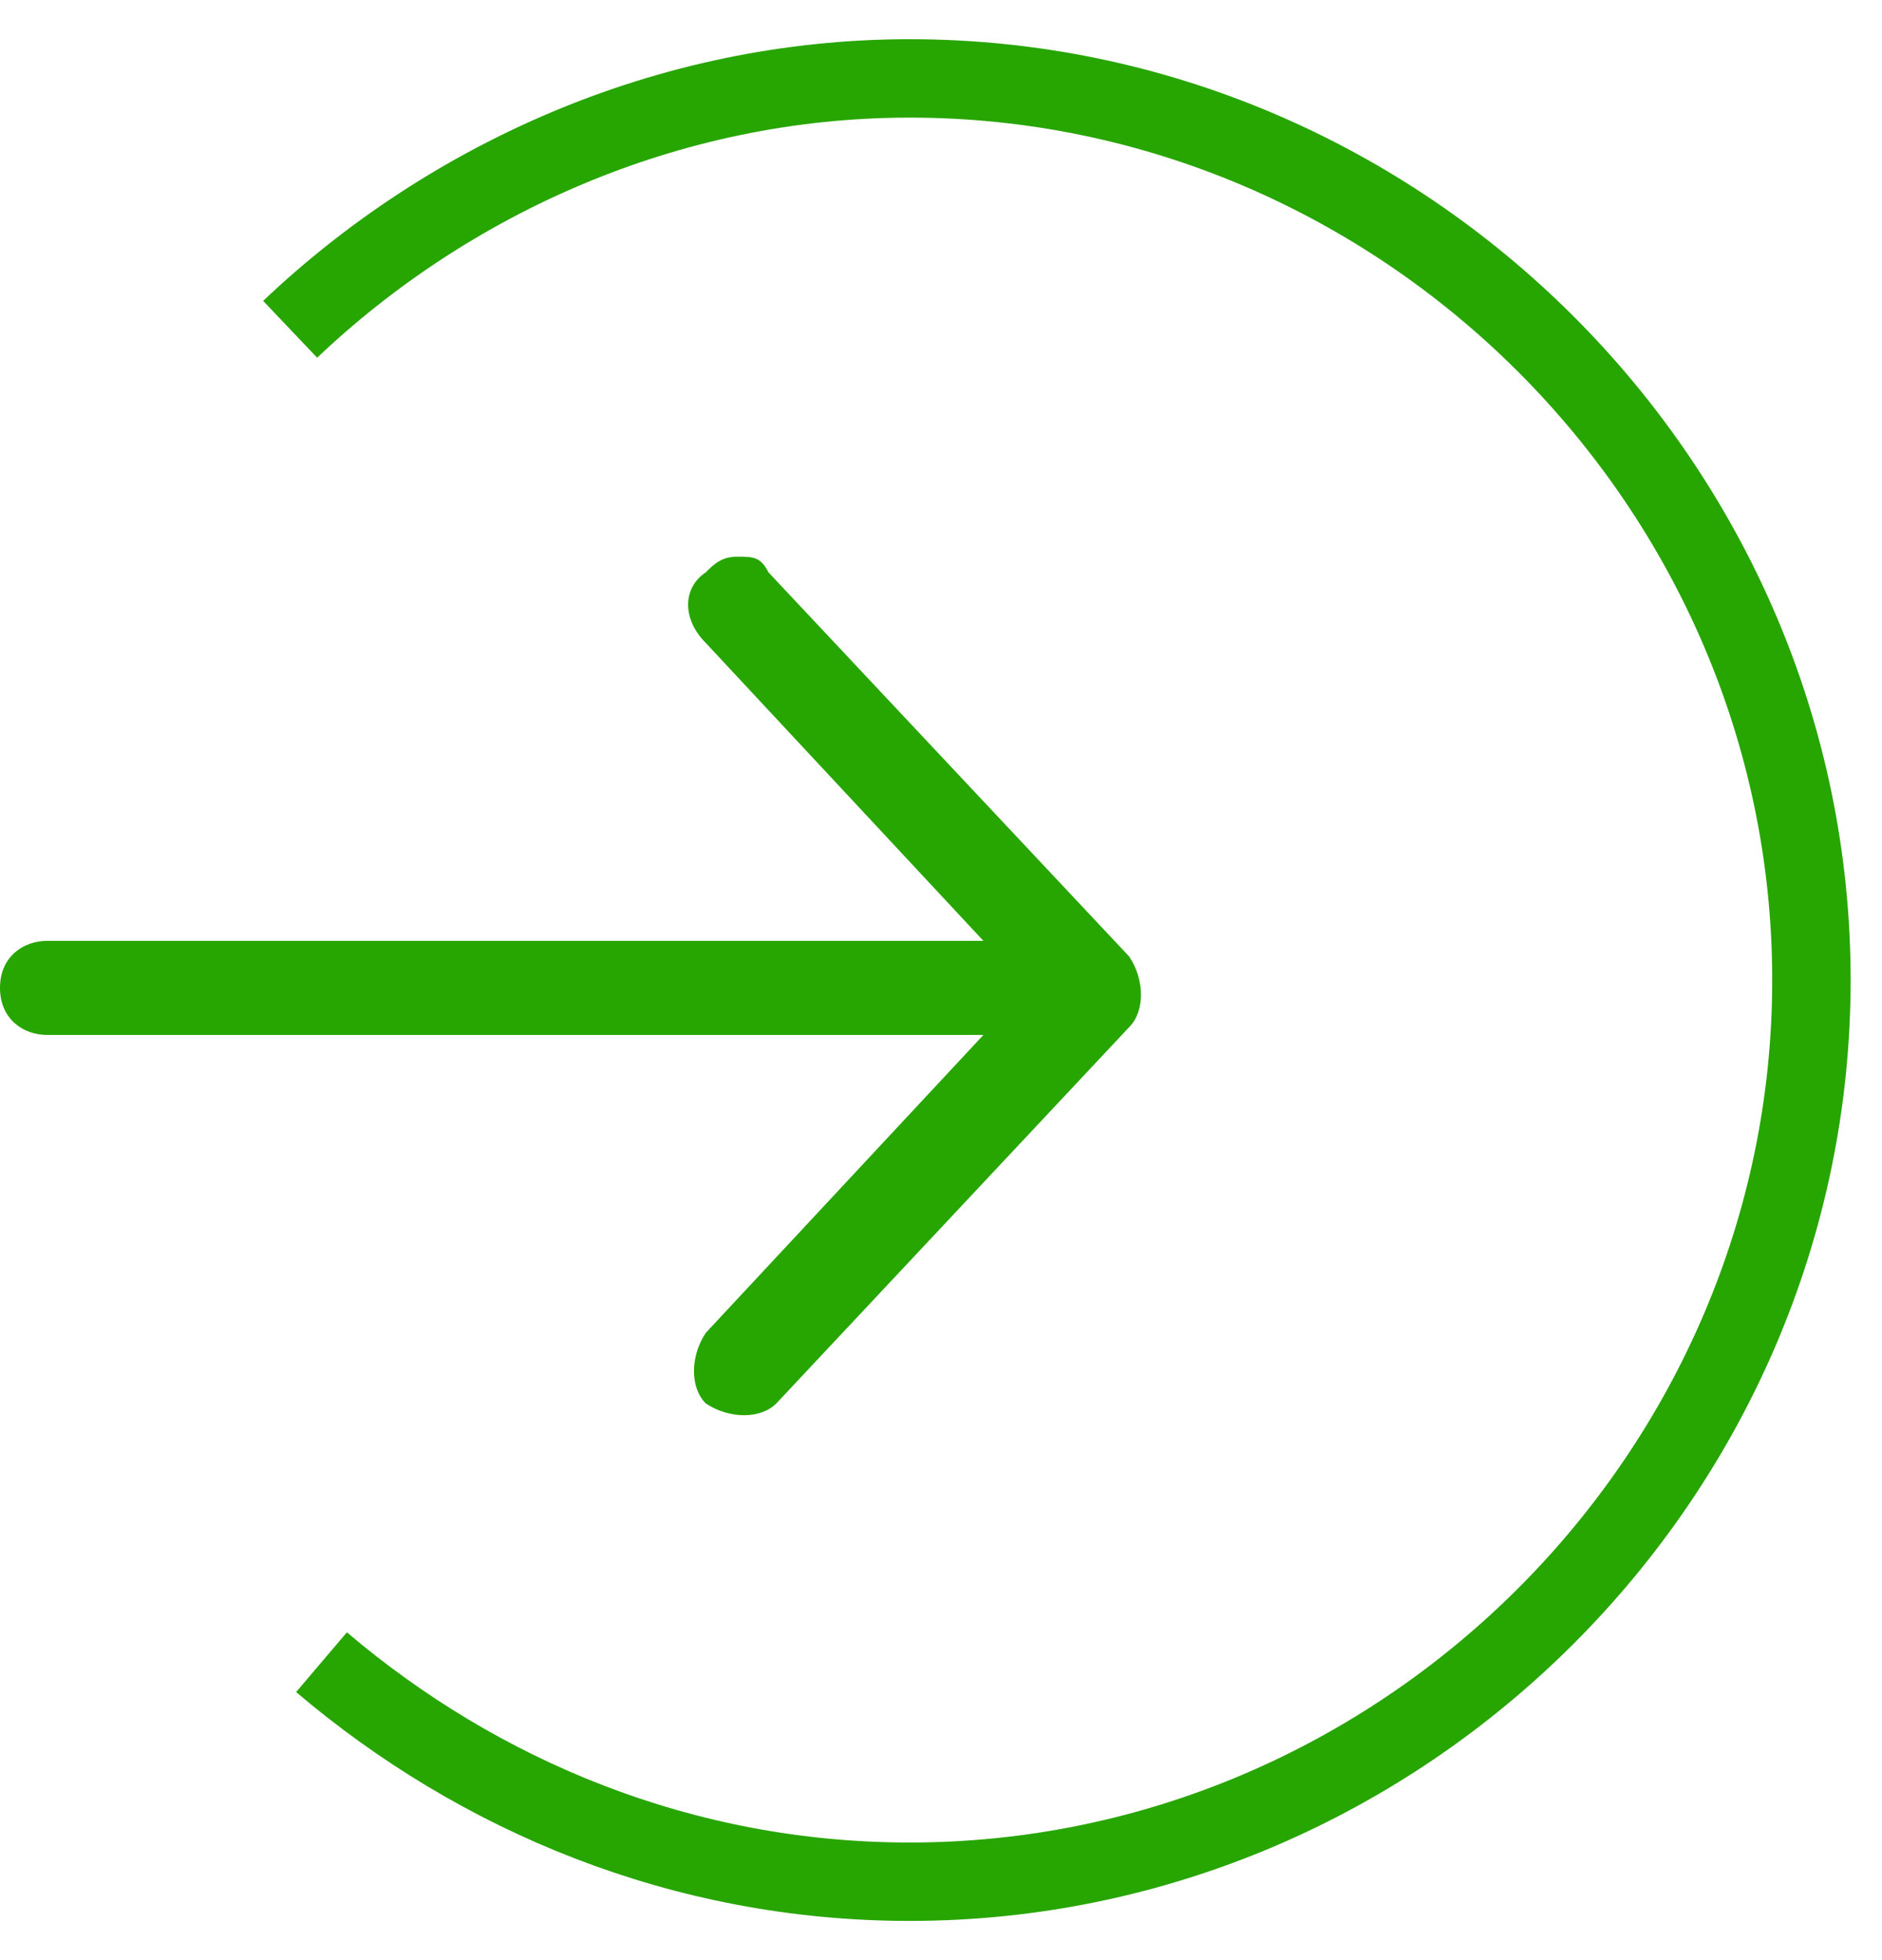
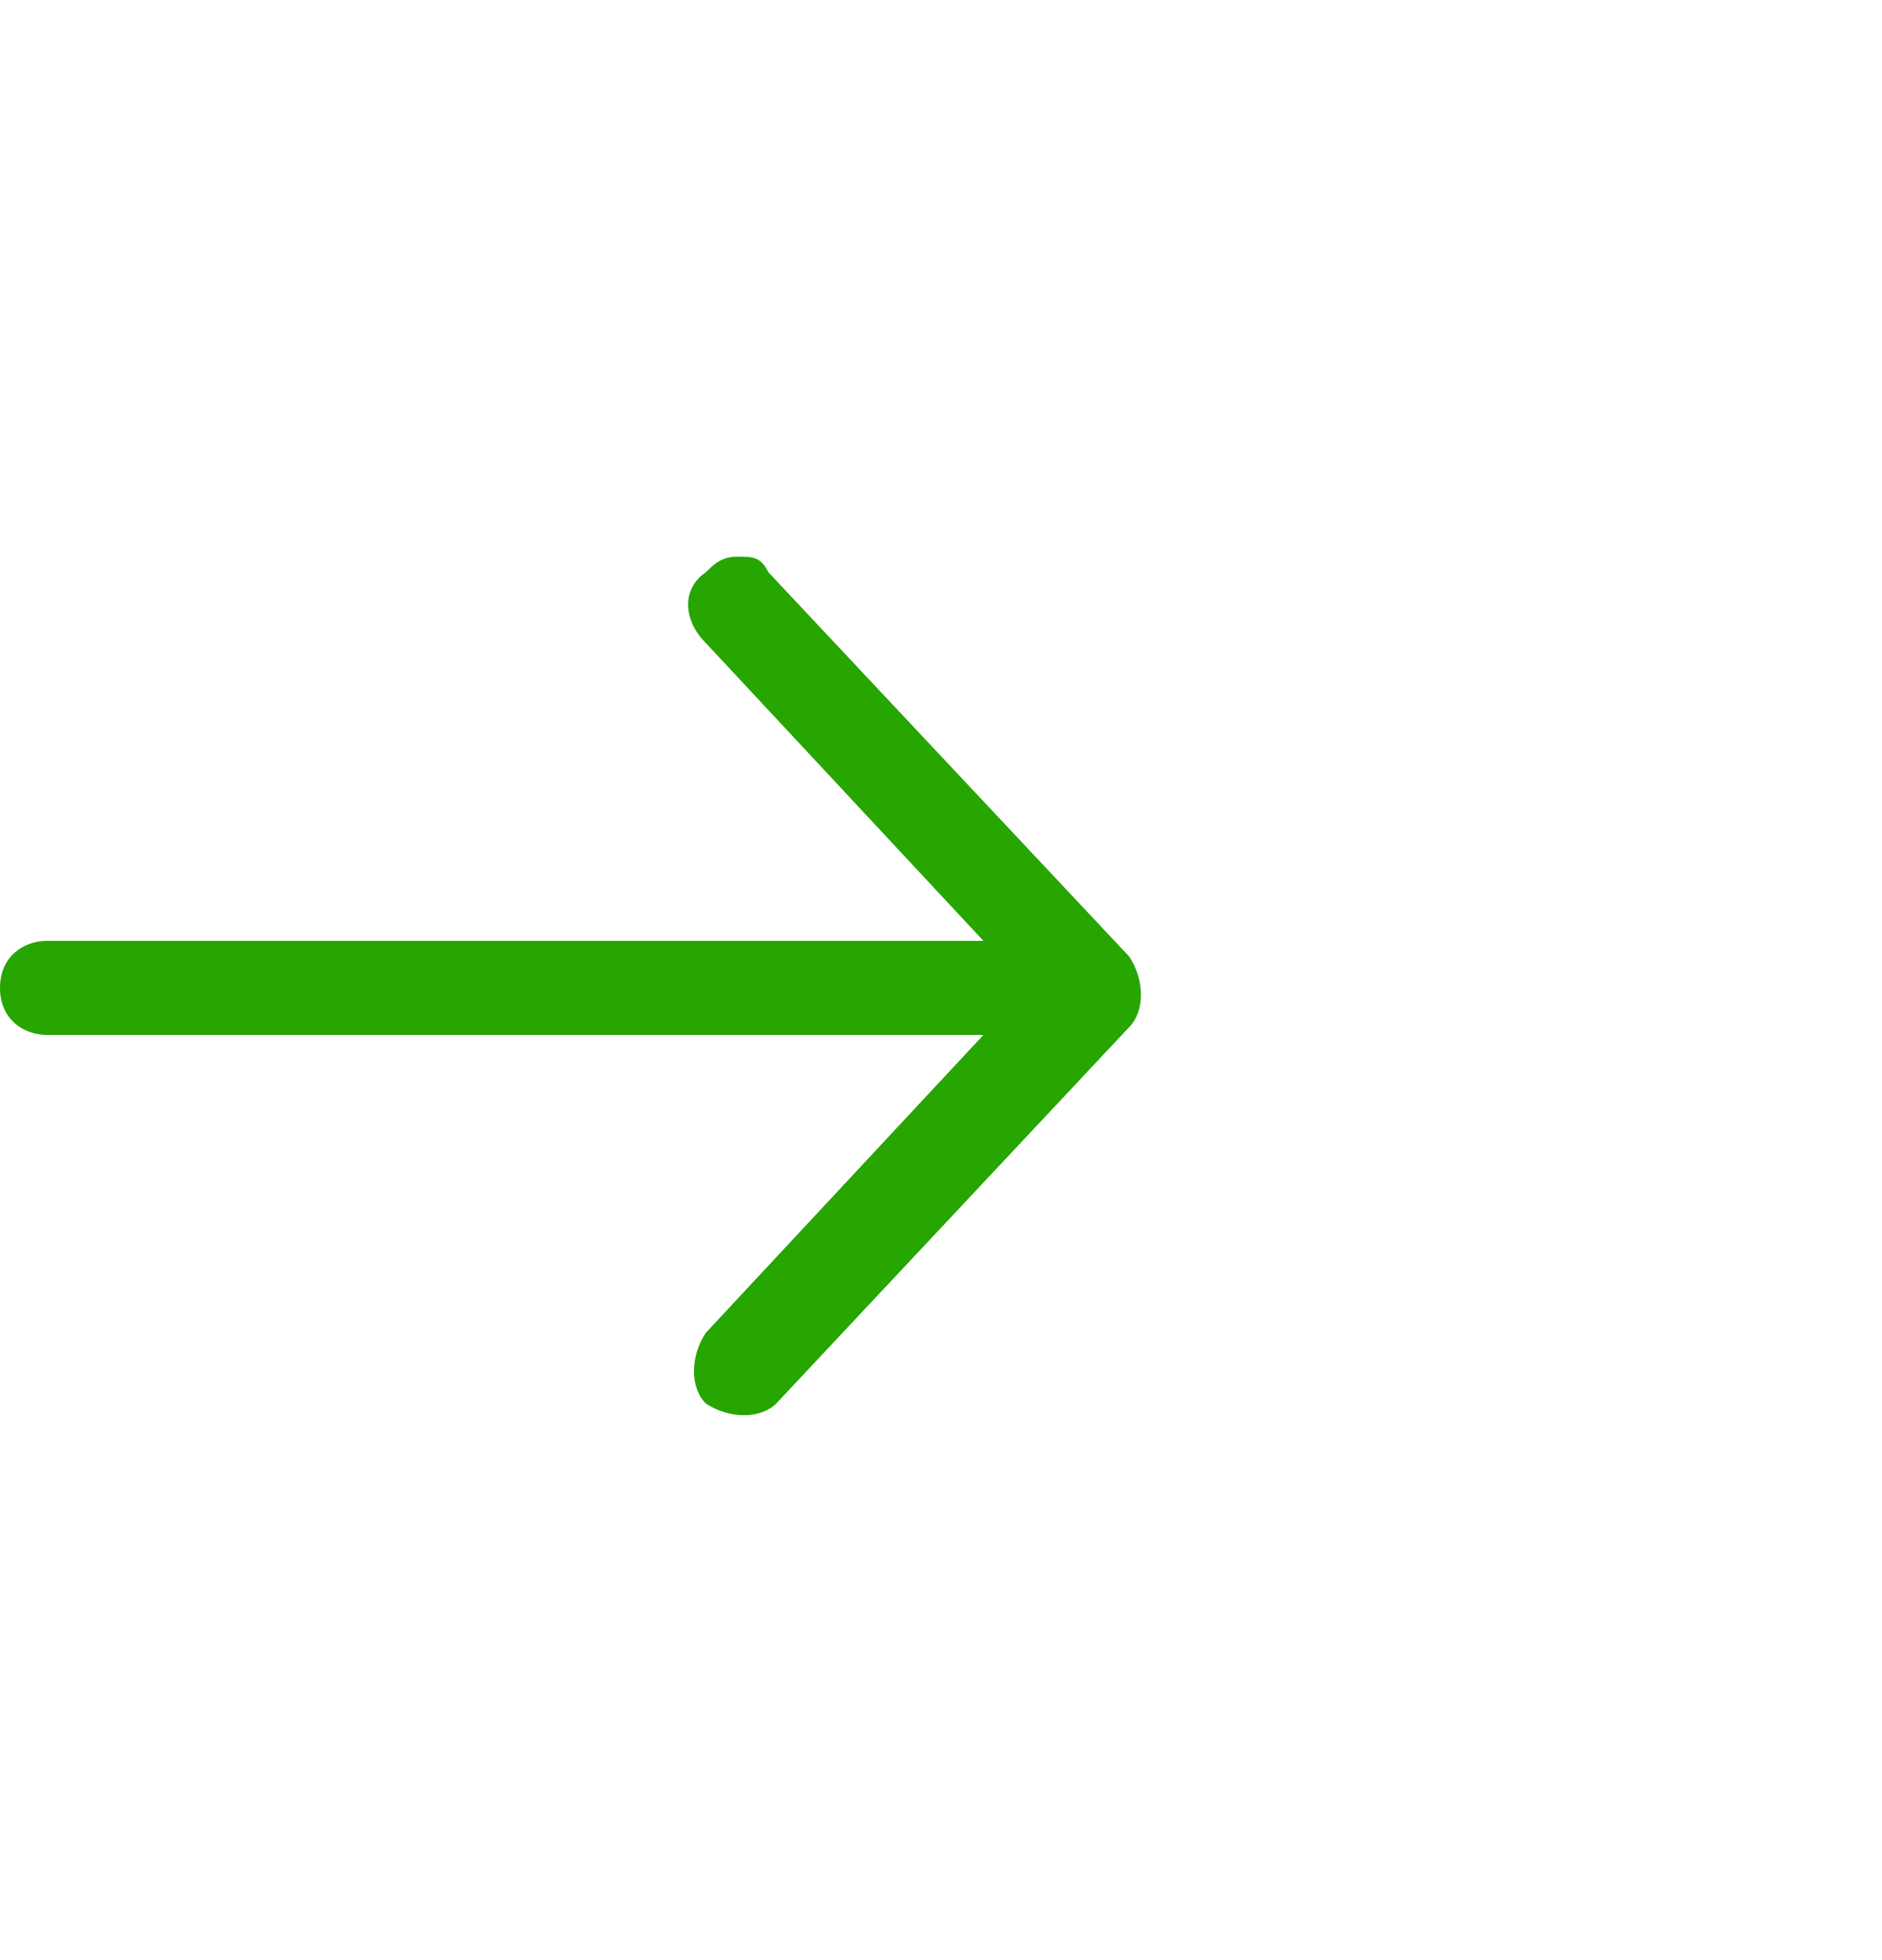
<svg xmlns="http://www.w3.org/2000/svg" version="1.1" x="0px" y="0px" viewBox="0 0 24 25" style="enable-background:new 0 0 24 25;" xml:space="preserve">
  <style type="text/css">
	.st0{display:none;}
	.st1{fill:#27A500;}
	.st2{fill:none;stroke:#27A500;stroke-miterlimit:10;}
</style>
  <g id="图层_2" class="st0">
</g>
  <g id="图层_1">
    <g>
      <path class="st1" d="M13.1,12H0.6C0.3,12,0,12.2,0,12.6c0,0.4,0.3,0.6,0.6,0.6h12.5c0.4,0,0.6-0.3,0.6-0.6    C13.8,12.2,13.5,12,13.1,12z" />
      <path class="st1" d="M9.4,7.1C9.2,7.1,9.1,7.2,9,7.3C8.7,7.5,8.7,7.9,9,8.2l4.1,4.4L9,17c-0.2,0.3-0.2,0.7,0,0.9    c0.3,0.2,0.7,0.2,0.9,0l4.5-4.8c0.2-0.2,0.2-0.6,0-0.9L9.8,7.3C9.7,7.1,9.6,7.1,9.4,7.1L9.4,7.1z" />
    </g>
-     <path class="st2" d="M4.1,21.2c2,1.7,4.6,2.8,7.5,2.8c6.3,0,11.5-5.2,11.5-11.5S17.9,1,11.6,1C8.5,1,5.7,2.3,3.7,4.2" />
  </g>
</svg>